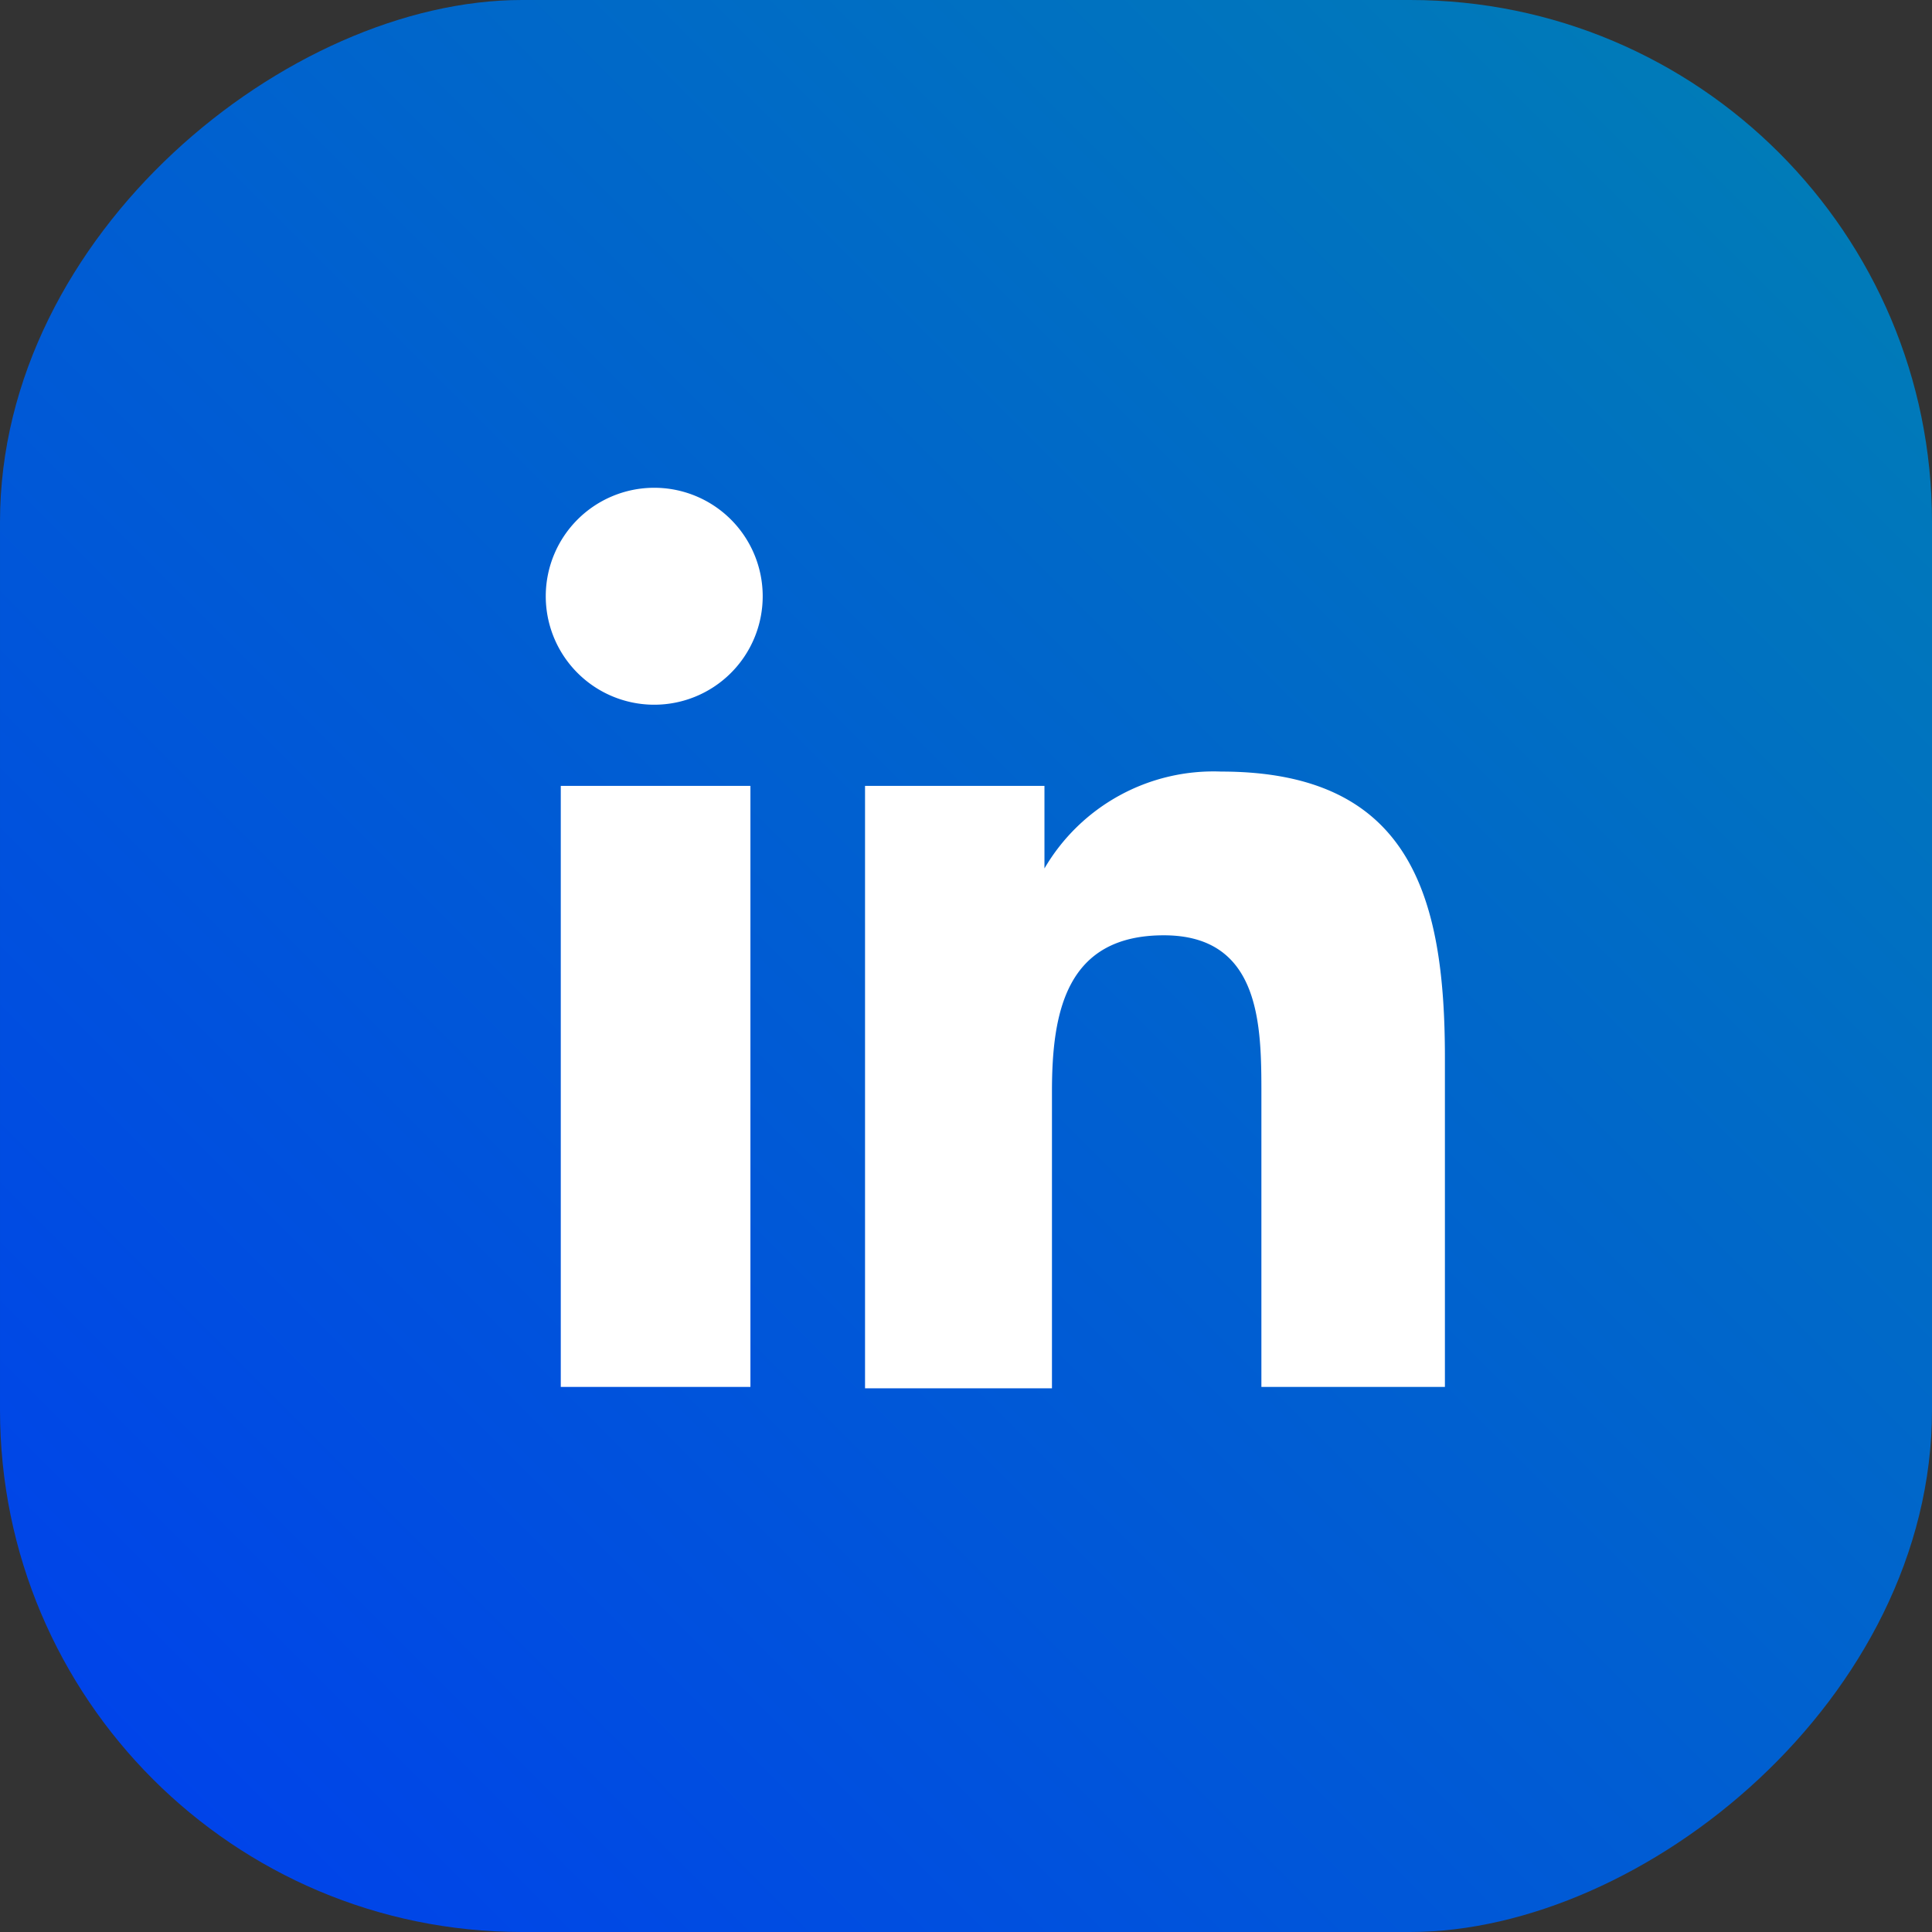
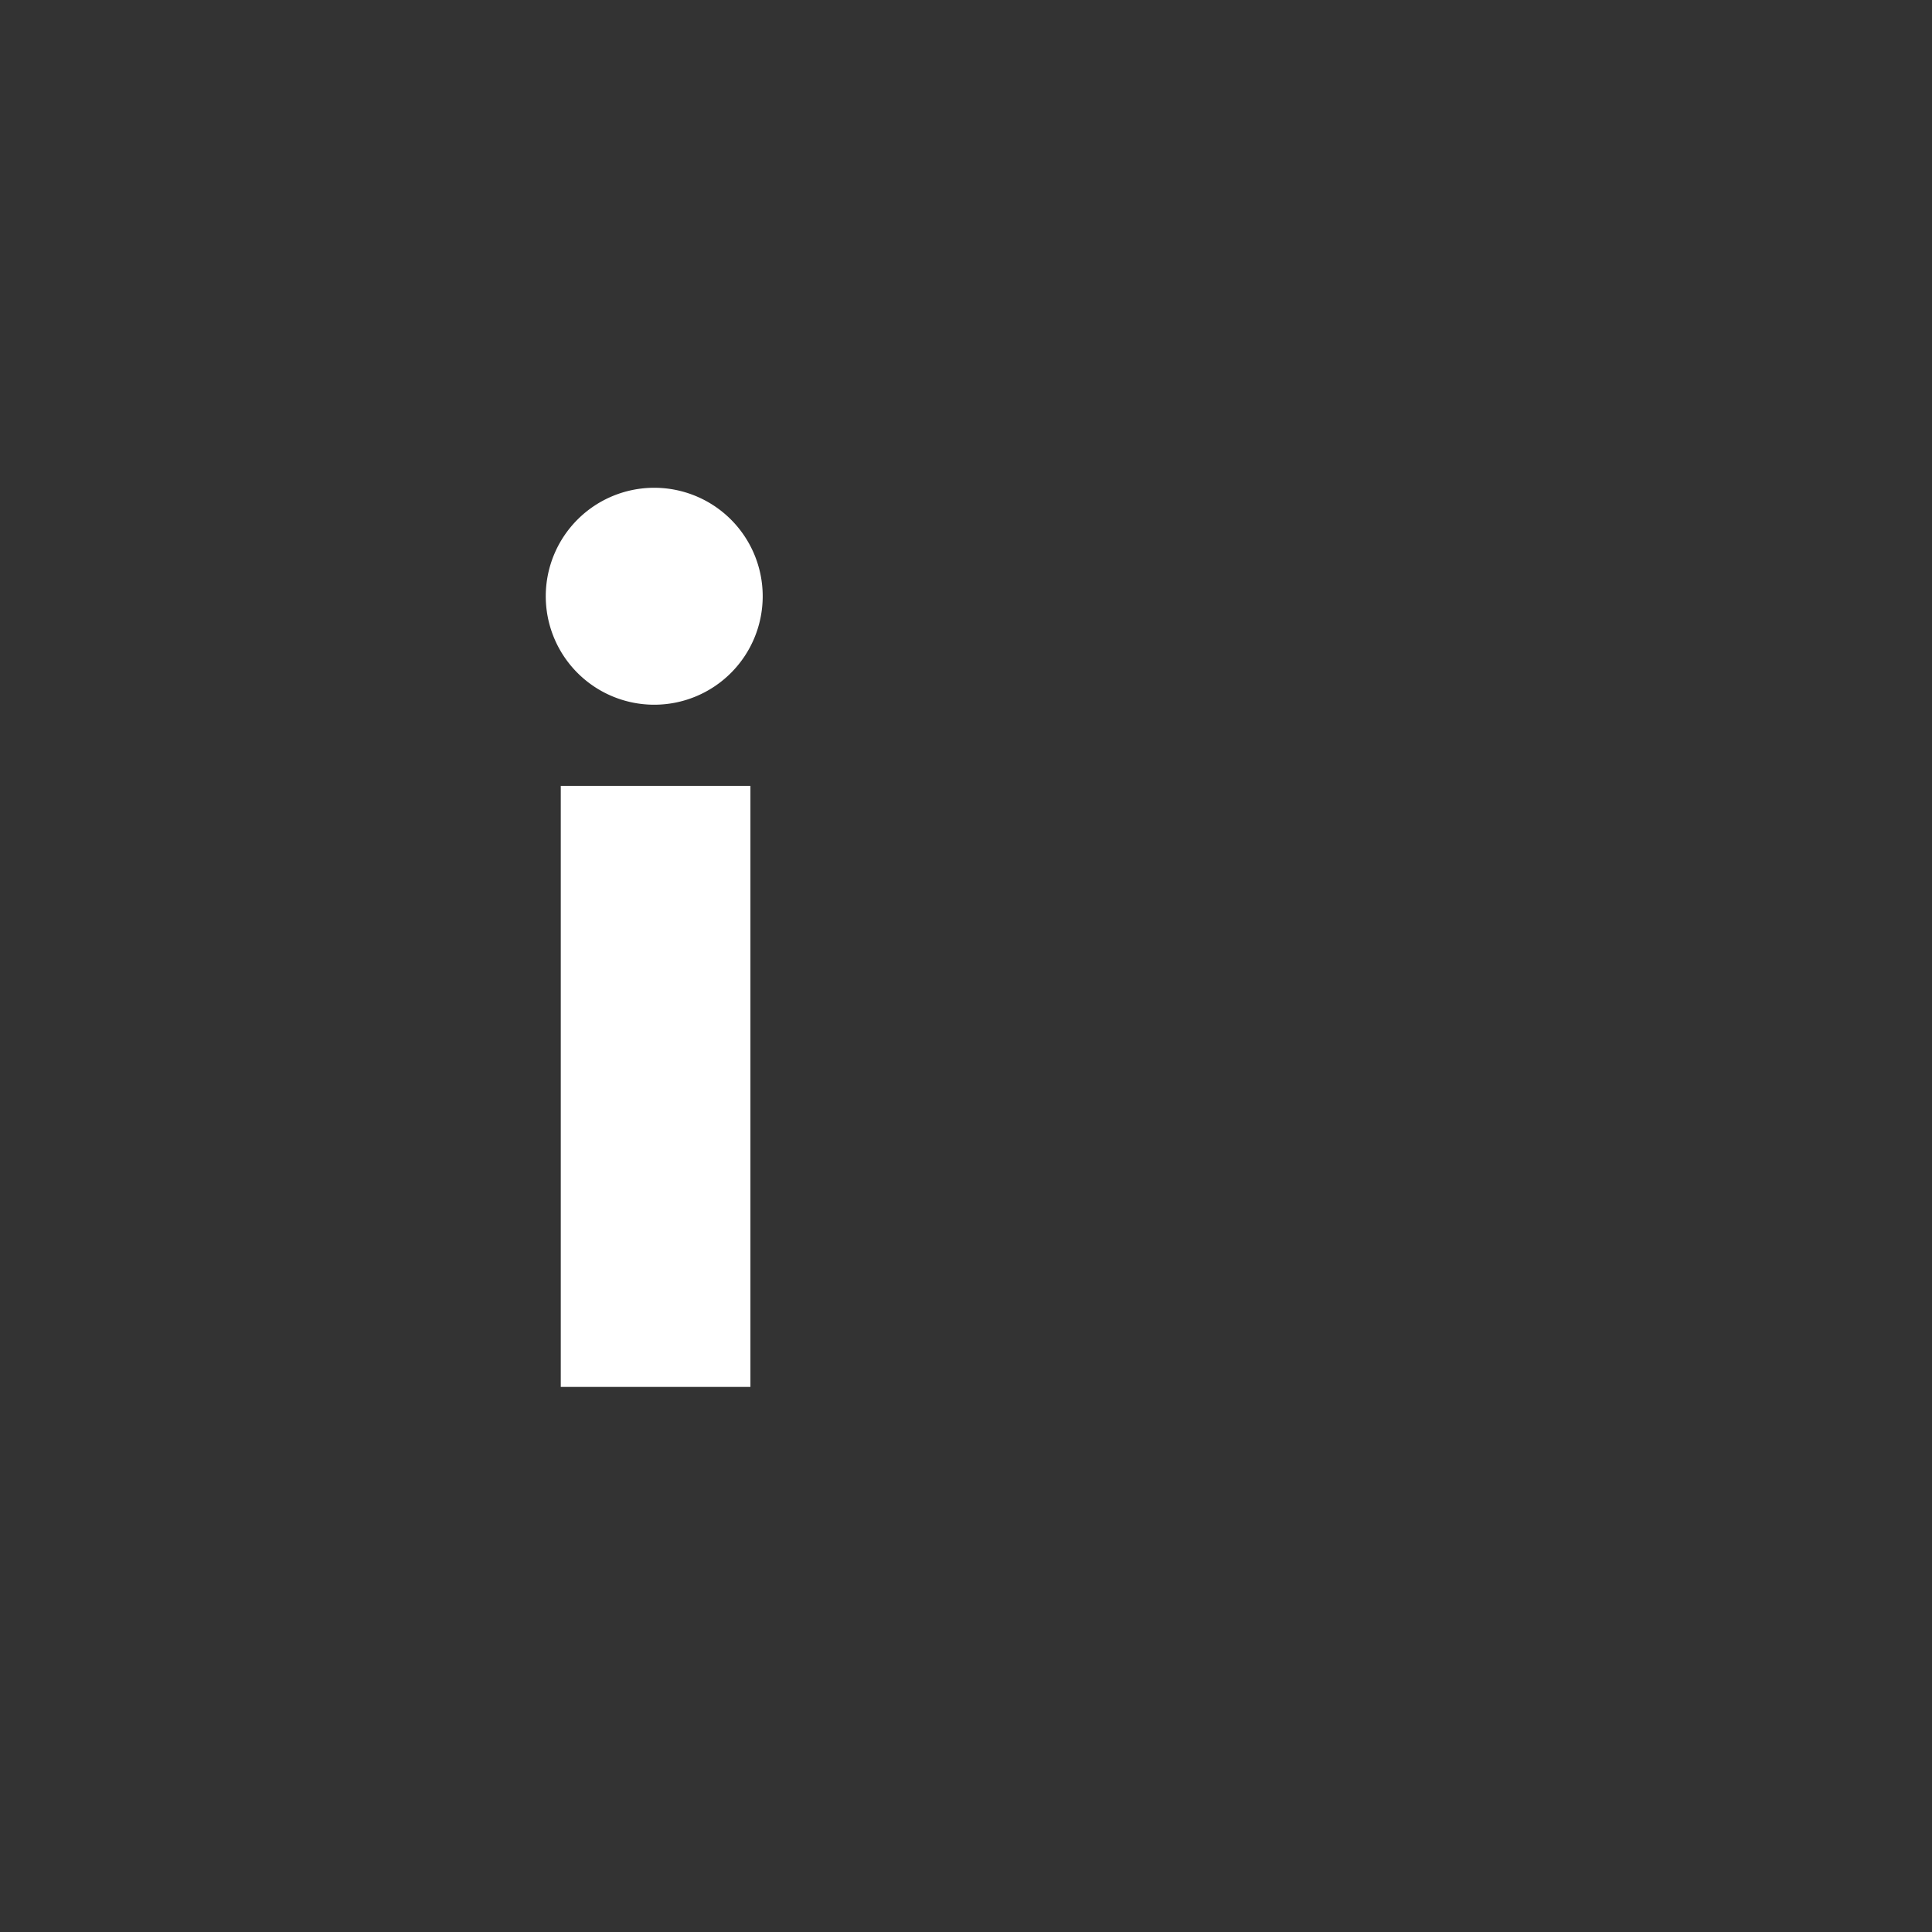
<svg xmlns="http://www.w3.org/2000/svg" viewBox="0 0 28.32 28.32">
  <rect x="0" y="0" width="28.32" height="28.32" fill="#333333" stroke="none" />
  <defs>
    <style>.cls-1{fill:url(#Degradado_sin_nombre_10);}.cls-2{fill:#fff;}</style>
    <linearGradient id="Degradado_sin_nombre_10" x1="159.89" y1="-463.71" x2="183.72" y2="-439.88" gradientTransform="translate(-157.65 465.95)" gradientUnits="userSpaceOnUse">
      <stop offset="0" stop-color="#007bb8" />
      <stop offset="1" stop-color="#0044e9" />
    </linearGradient>
  </defs>
  <g id="Layer_2" data-name="Layer 2">
    <g id="Layer_1-2" data-name="Layer 1">
-       <rect class="cls-1" width="28.32" height="28.32" rx="7.65" transform="translate(28.32 0) rotate(90)" />
      <path class="cls-2" d="M8.22,11.52H11v8.81H8.22ZM9.59,7.15A1.59,1.59,0,1,1,8,8.73,1.59,1.59,0,0,1,9.59,7.15" />
-       <path class="cls-2" d="M12.68,11.52h2.63v1.21h0a2.87,2.87,0,0,1,2.59-1.42c2.77,0,3.28,1.82,3.28,4.19v4.83H18.49V16.05c0-1,0-2.34-1.43-2.34S15.42,14.83,15.42,16v4.35H12.68Z" />
    </g>
  </g>
</svg>